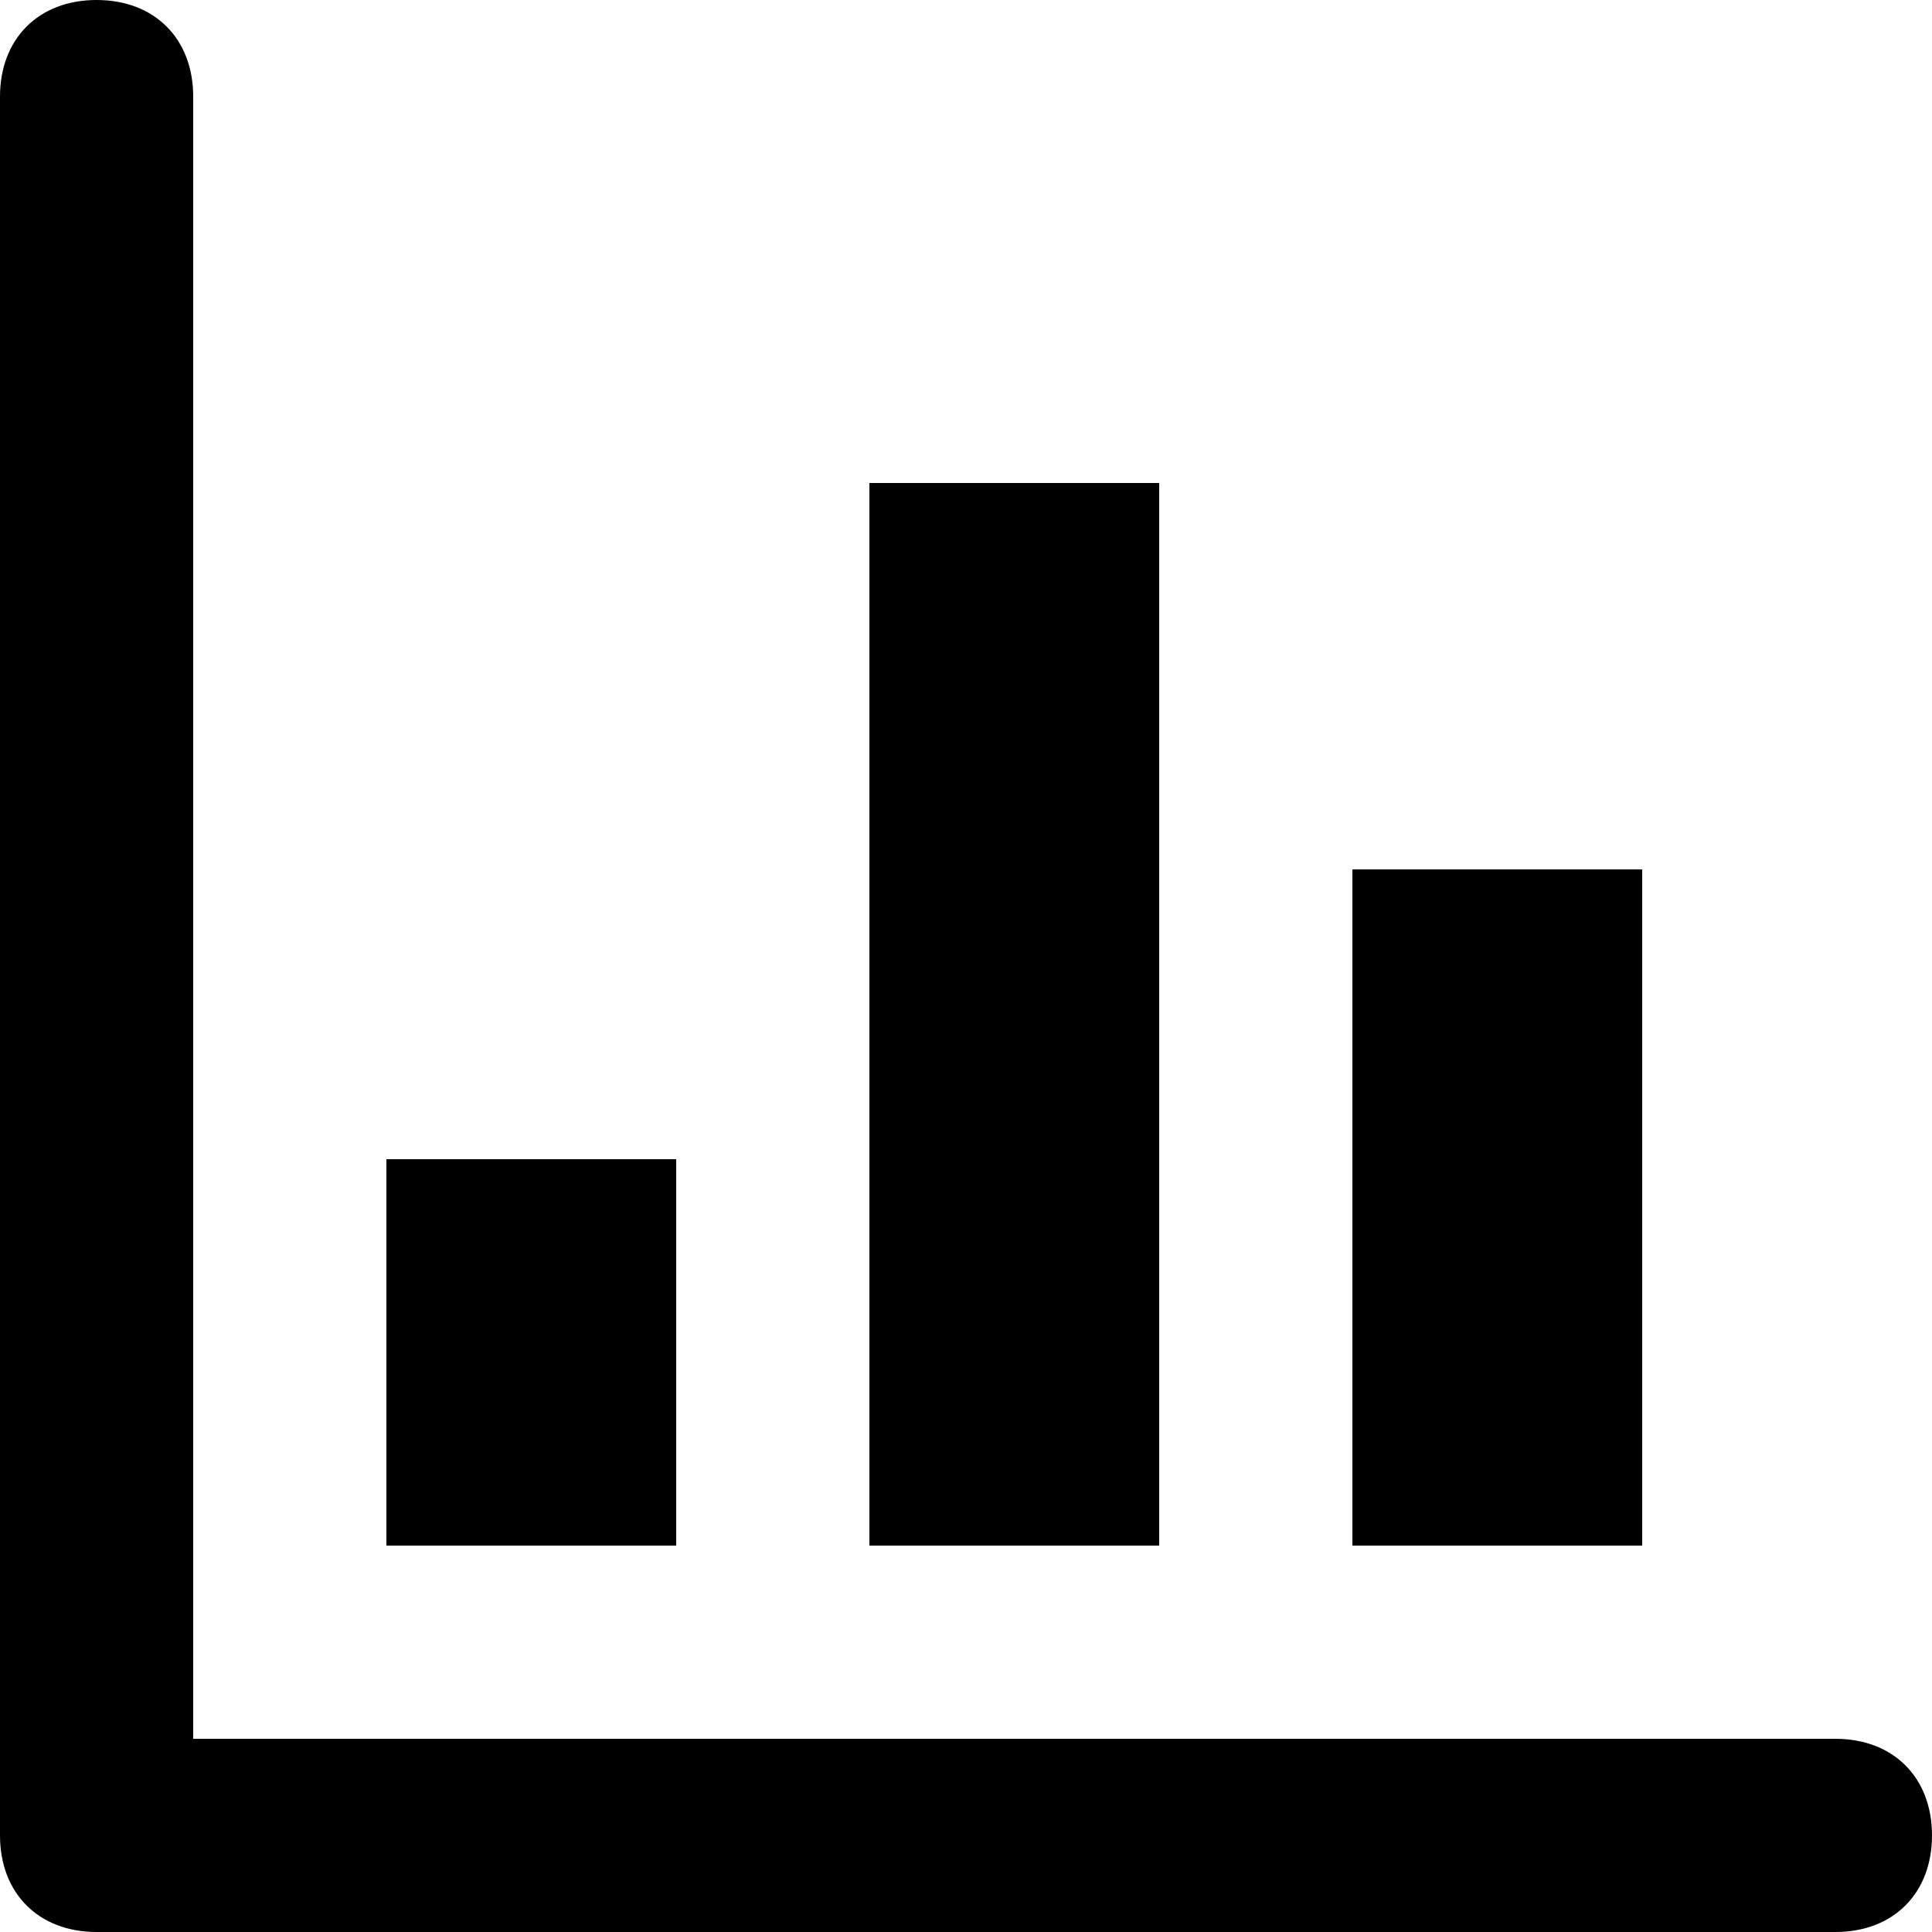
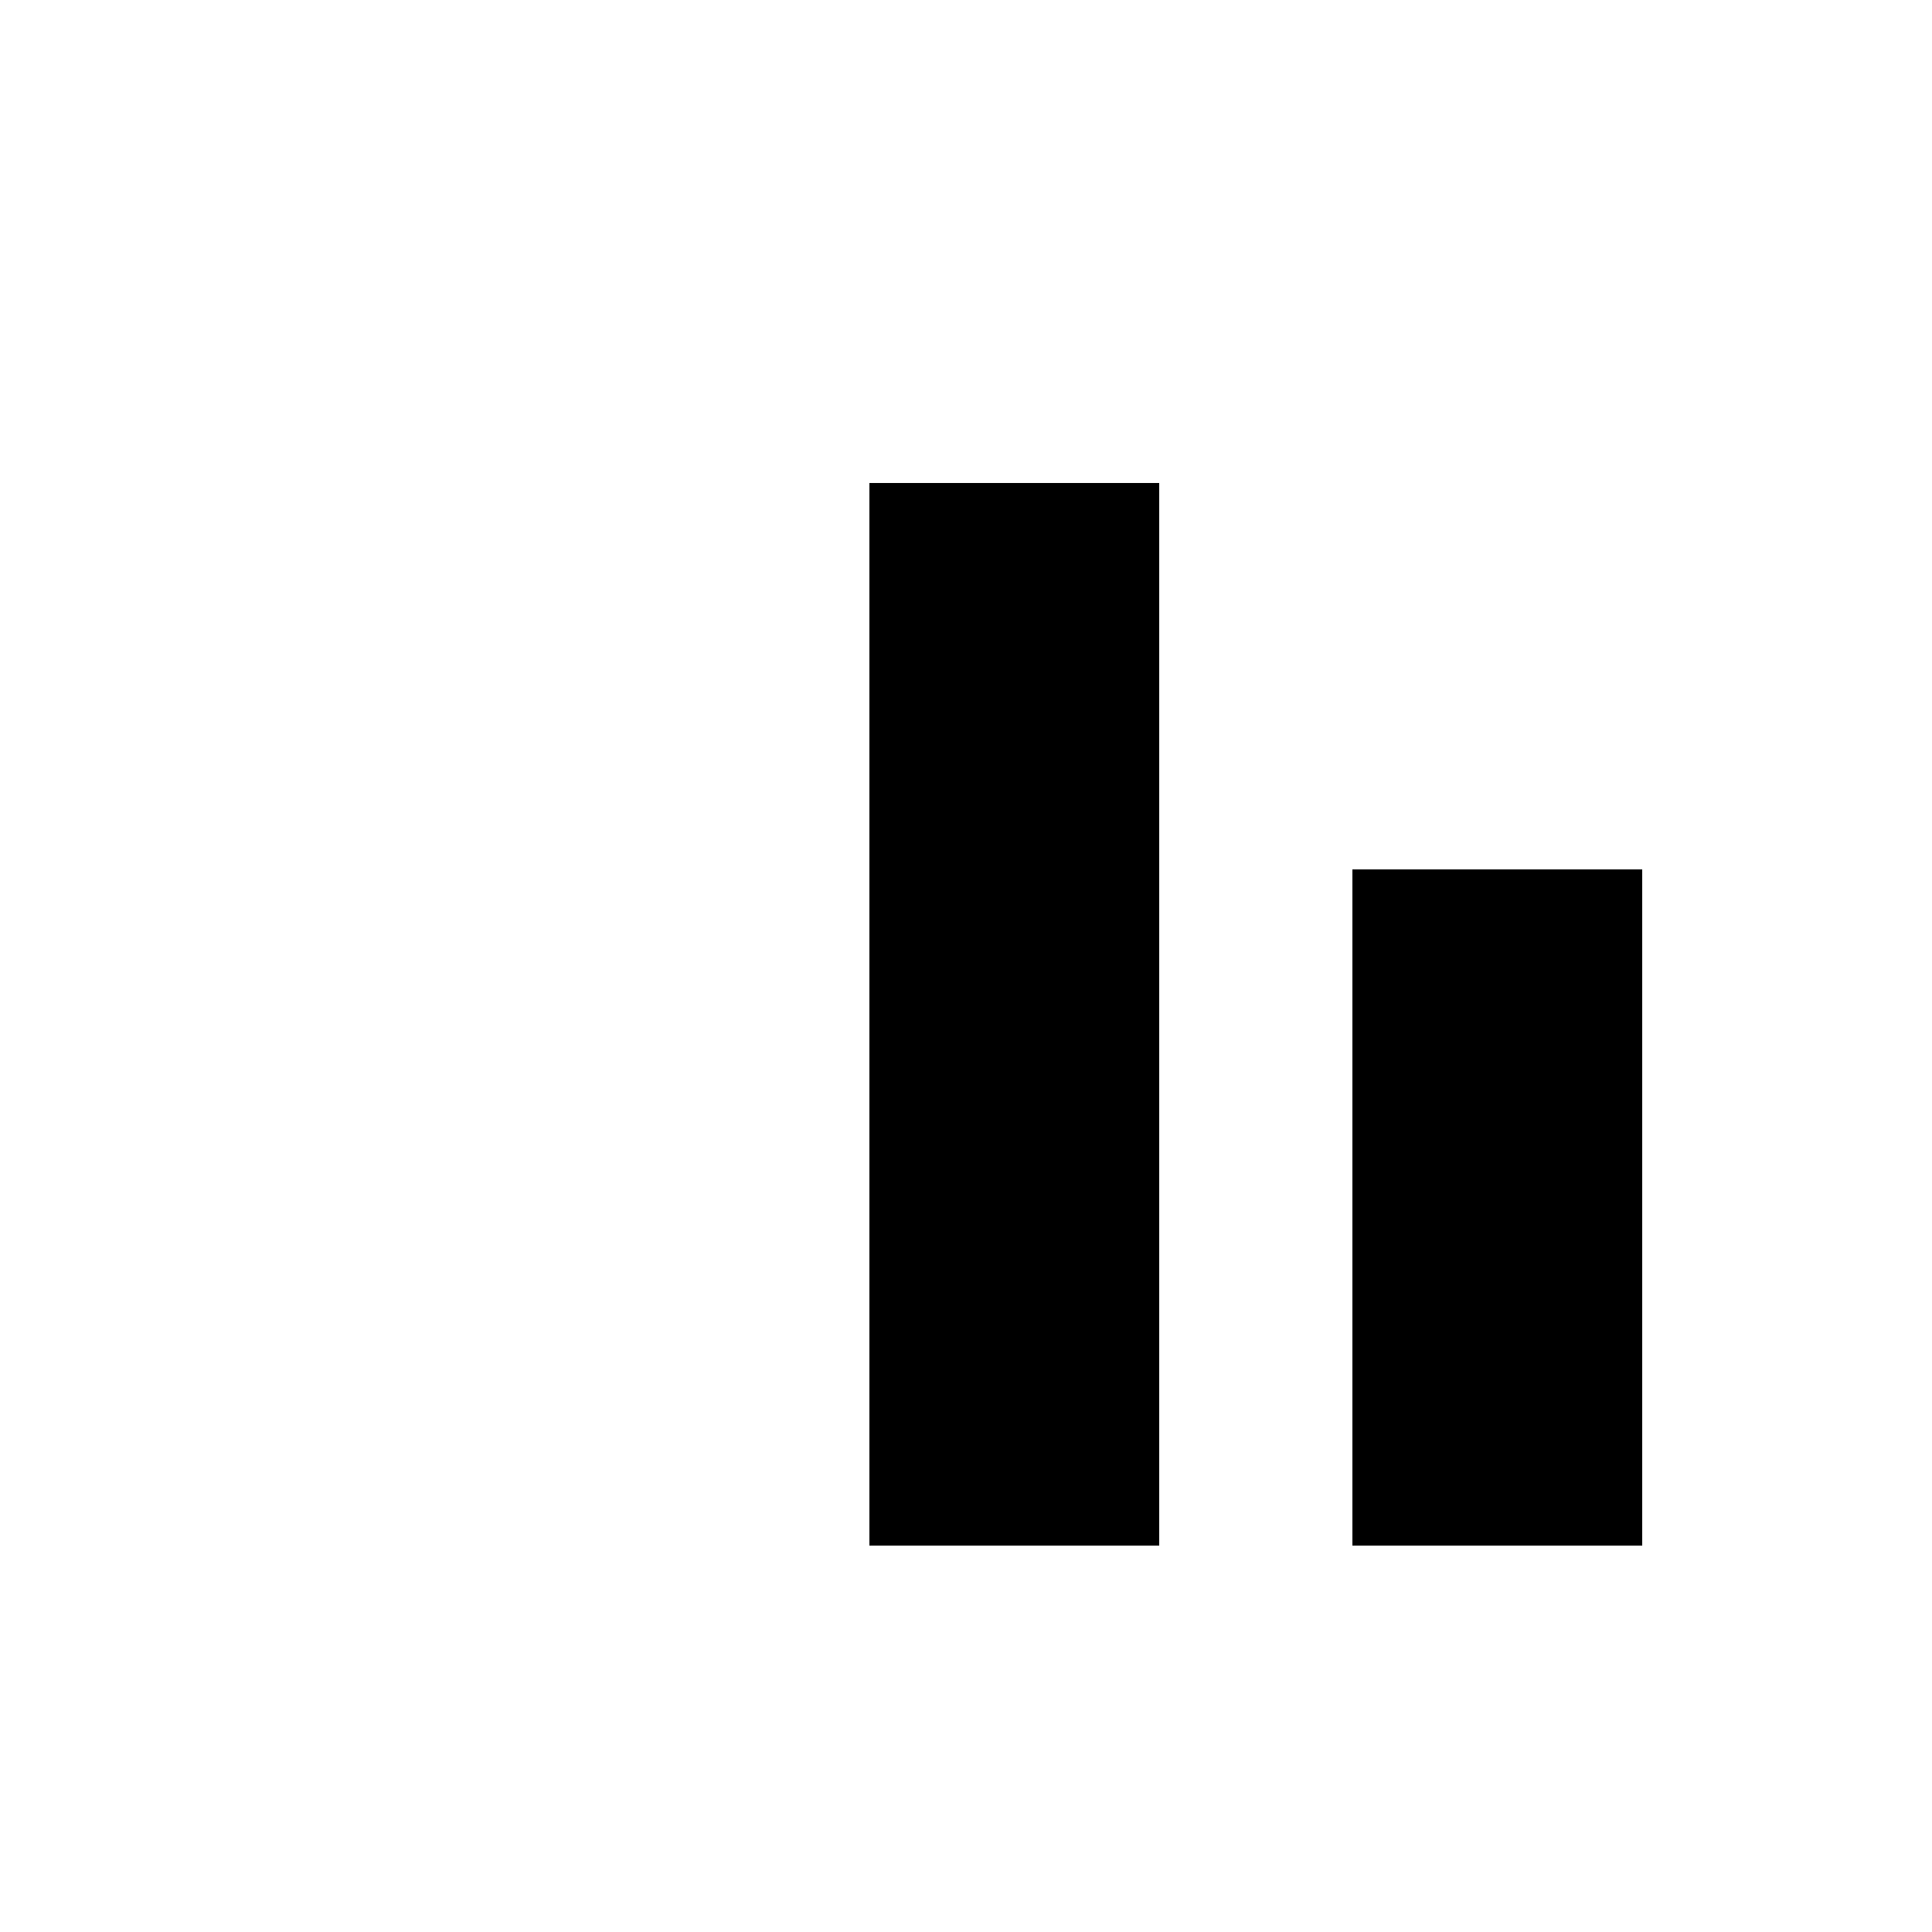
<svg xmlns="http://www.w3.org/2000/svg" version="1.1" id="Layer_1" x="0px" y="0px" viewBox="0 0 800 800" style="enable-background:new 0 0 800 800;" xml:space="preserve">
-   <path d="M760,800H40c-24,0-40-16-40-40V40C0,16,16,0,40,0s40,16,40,40v680h680c24,0,40,16,40,40S784,800,760,800z" />
-   <rect x="160" y="480" width="120" height="160" />
  <rect x="360" y="200" width="120" height="440" />
  <rect x="560" y="360" width="120" height="280" />
</svg>